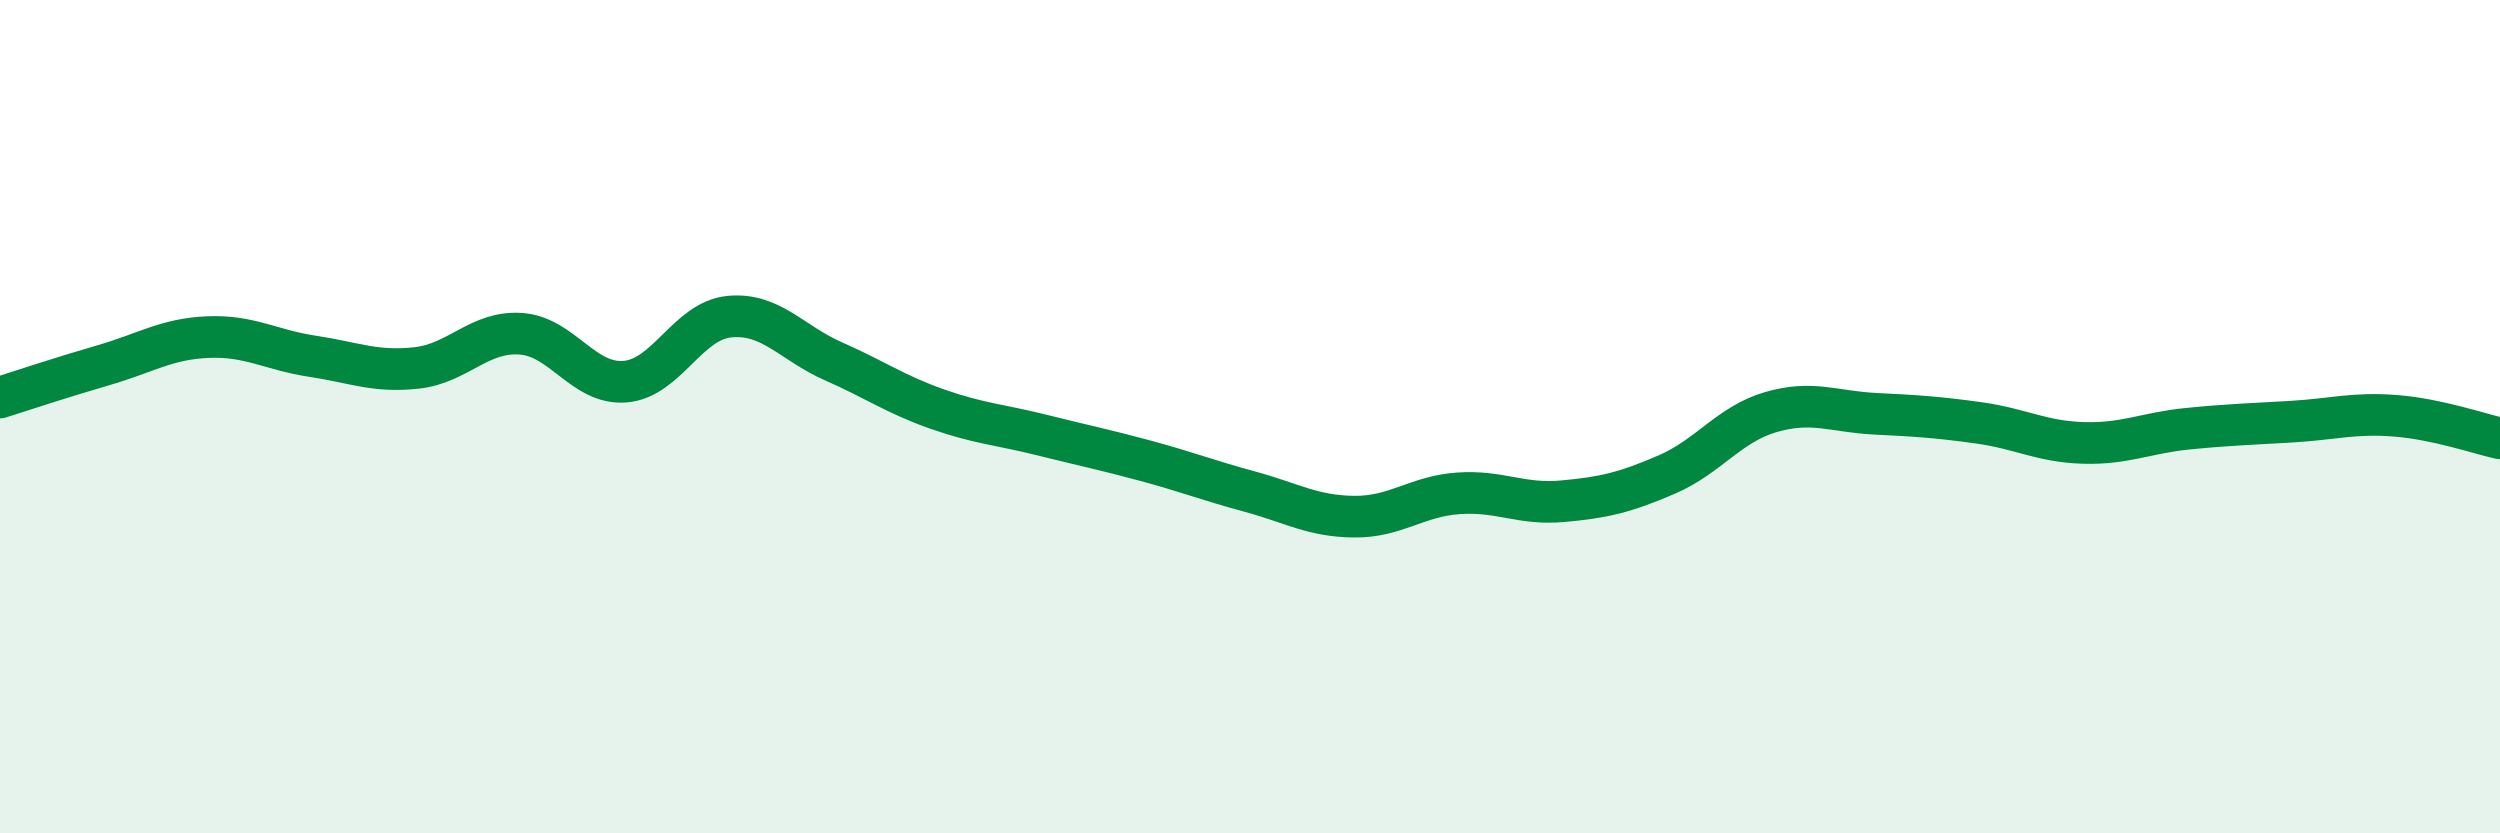
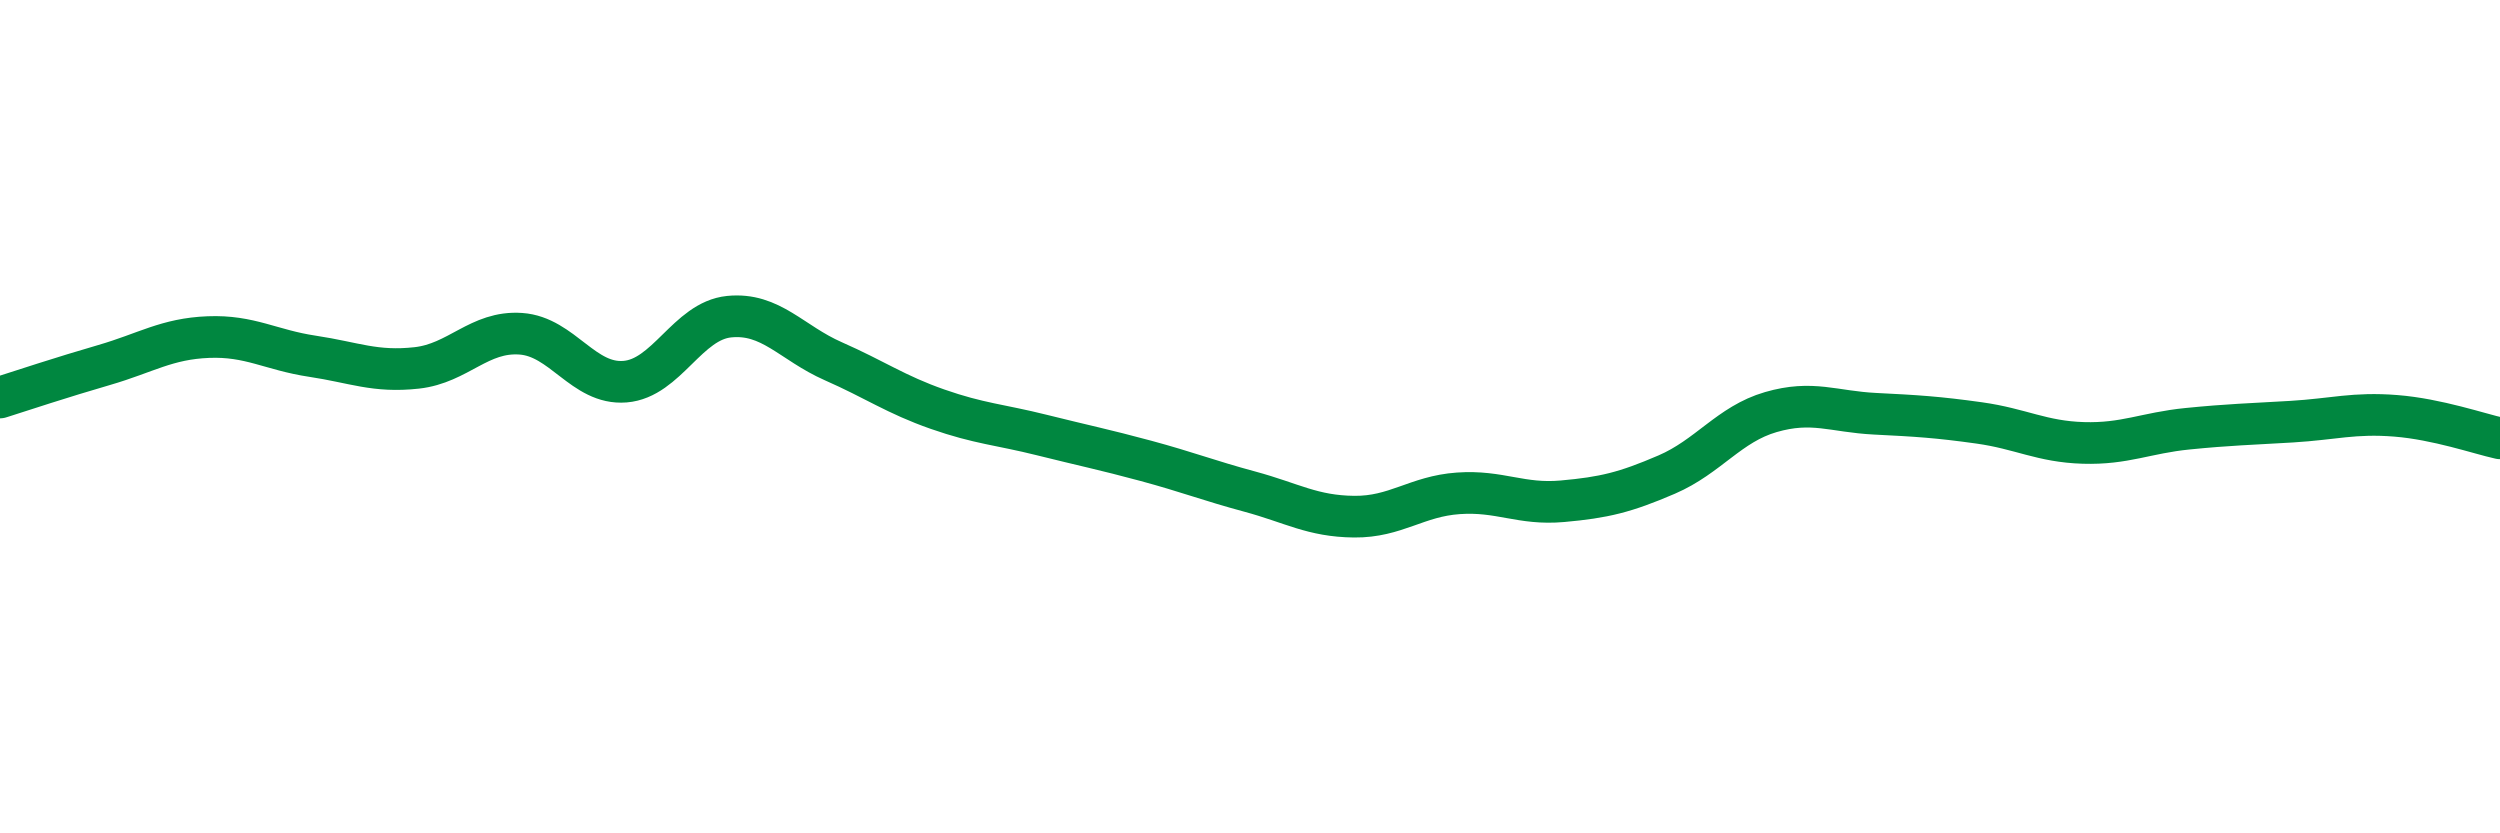
<svg xmlns="http://www.w3.org/2000/svg" width="60" height="20" viewBox="0 0 60 20">
-   <path d="M 0,9.54 C 0.5,9.38 1.5,9.05 2.5,8.76 C 3.5,8.47 4,8.13 5,8.09 C 6,8.05 6.5,8.4 7.5,8.55 C 8.5,8.7 9,8.94 10,8.83 C 11,8.72 11.5,7.94 12.5,8.01 C 13.5,8.08 14,9.24 15,9.16 C 16,9.08 16.5,7.7 17.5,7.6 C 18.5,7.5 19,8.23 20,8.67 C 21,9.11 21.5,9.47 22.5,9.82 C 23.5,10.17 24,10.19 25,10.44 C 26,10.69 26.5,10.79 27.5,11.06 C 28.5,11.33 29,11.53 30,11.8 C 31,12.07 31.5,12.39 32.5,12.4 C 33.5,12.41 34,11.91 35,11.84 C 36,11.77 36.5,12.12 37.5,12.03 C 38.5,11.94 39,11.82 40,11.39 C 41,10.96 41.5,10.18 42.5,9.89 C 43.5,9.6 44,9.88 45,9.93 C 46,9.98 46.5,10.01 47.5,10.15 C 48.5,10.29 49,10.6 50,10.63 C 51,10.66 51.5,10.39 52.5,10.29 C 53.5,10.19 54,10.18 55,10.12 C 56,10.06 56.5,9.9 57.5,9.98 C 58.5,10.06 59.5,10.41 60,10.52L60 20L0 20Z" fill="#008740" opacity="0.1" stroke-linecap="round" stroke-linejoin="round" />
  <path d="M 0,9.54 C 0.5,9.38 1.5,9.05 2.5,8.76 C 3.5,8.47 4,8.13 5,8.09 C 6,8.05 6.5,8.4 7.5,8.55 C 8.5,8.7 9,8.94 10,8.83 C 11,8.72 11.5,7.94 12.5,8.01 C 13.5,8.08 14,9.24 15,9.16 C 16,9.08 16.5,7.7 17.5,7.6 C 18.5,7.5 19,8.23 20,8.67 C 21,9.11 21.5,9.47 22.5,9.82 C 23.5,10.17 24,10.19 25,10.44 C 26,10.69 26.5,10.79 27.5,11.06 C 28.5,11.33 29,11.53 30,11.8 C 31,12.07 31.5,12.39 32.5,12.4 C 33.5,12.41 34,11.91 35,11.84 C 36,11.77 36.5,12.12 37.5,12.03 C 38.5,11.94 39,11.82 40,11.39 C 41,10.96 41.5,10.18 42.5,9.89 C 43.5,9.6 44,9.88 45,9.93 C 46,9.98 46.5,10.01 47.5,10.15 C 48.5,10.29 49,10.6 50,10.63 C 51,10.66 51.5,10.39 52.5,10.29 C 53.5,10.19 54,10.18 55,10.12 C 56,10.06 56.5,9.9 57.5,9.98 C 58.5,10.06 59.5,10.41 60,10.52" stroke="#008740" stroke-width="1" fill="none" stroke-linecap="round" stroke-linejoin="round" />
</svg>